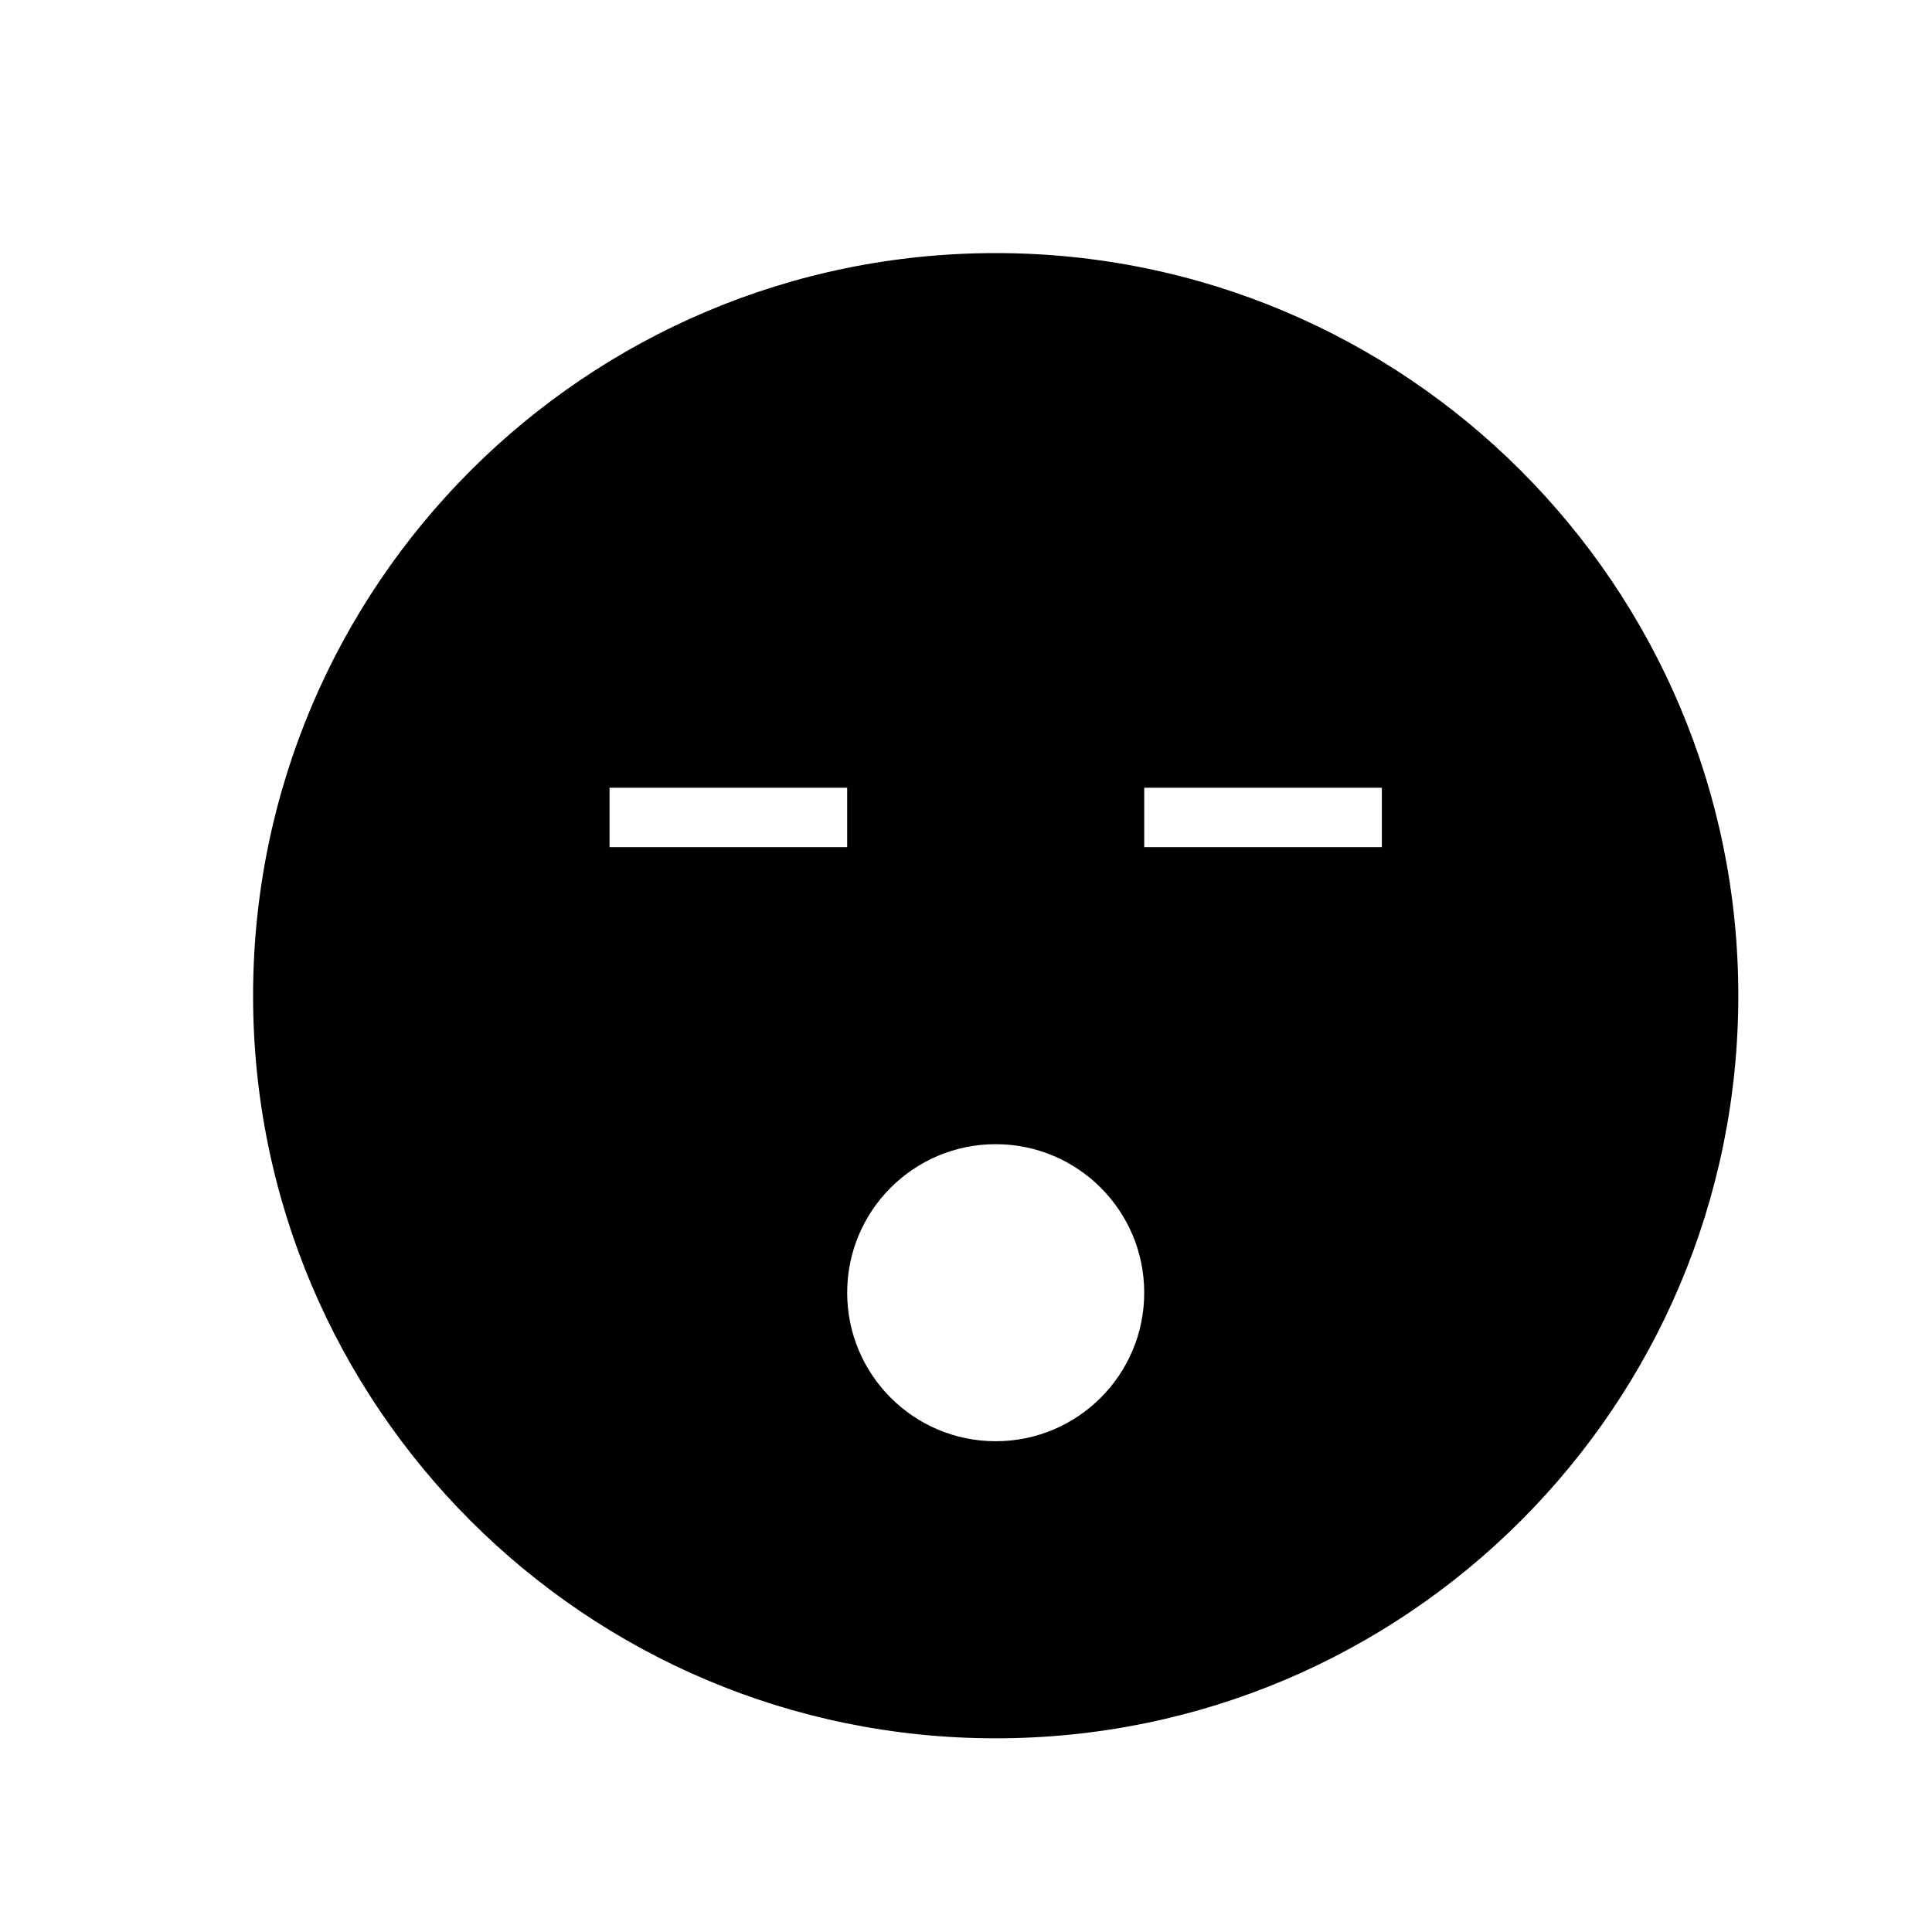
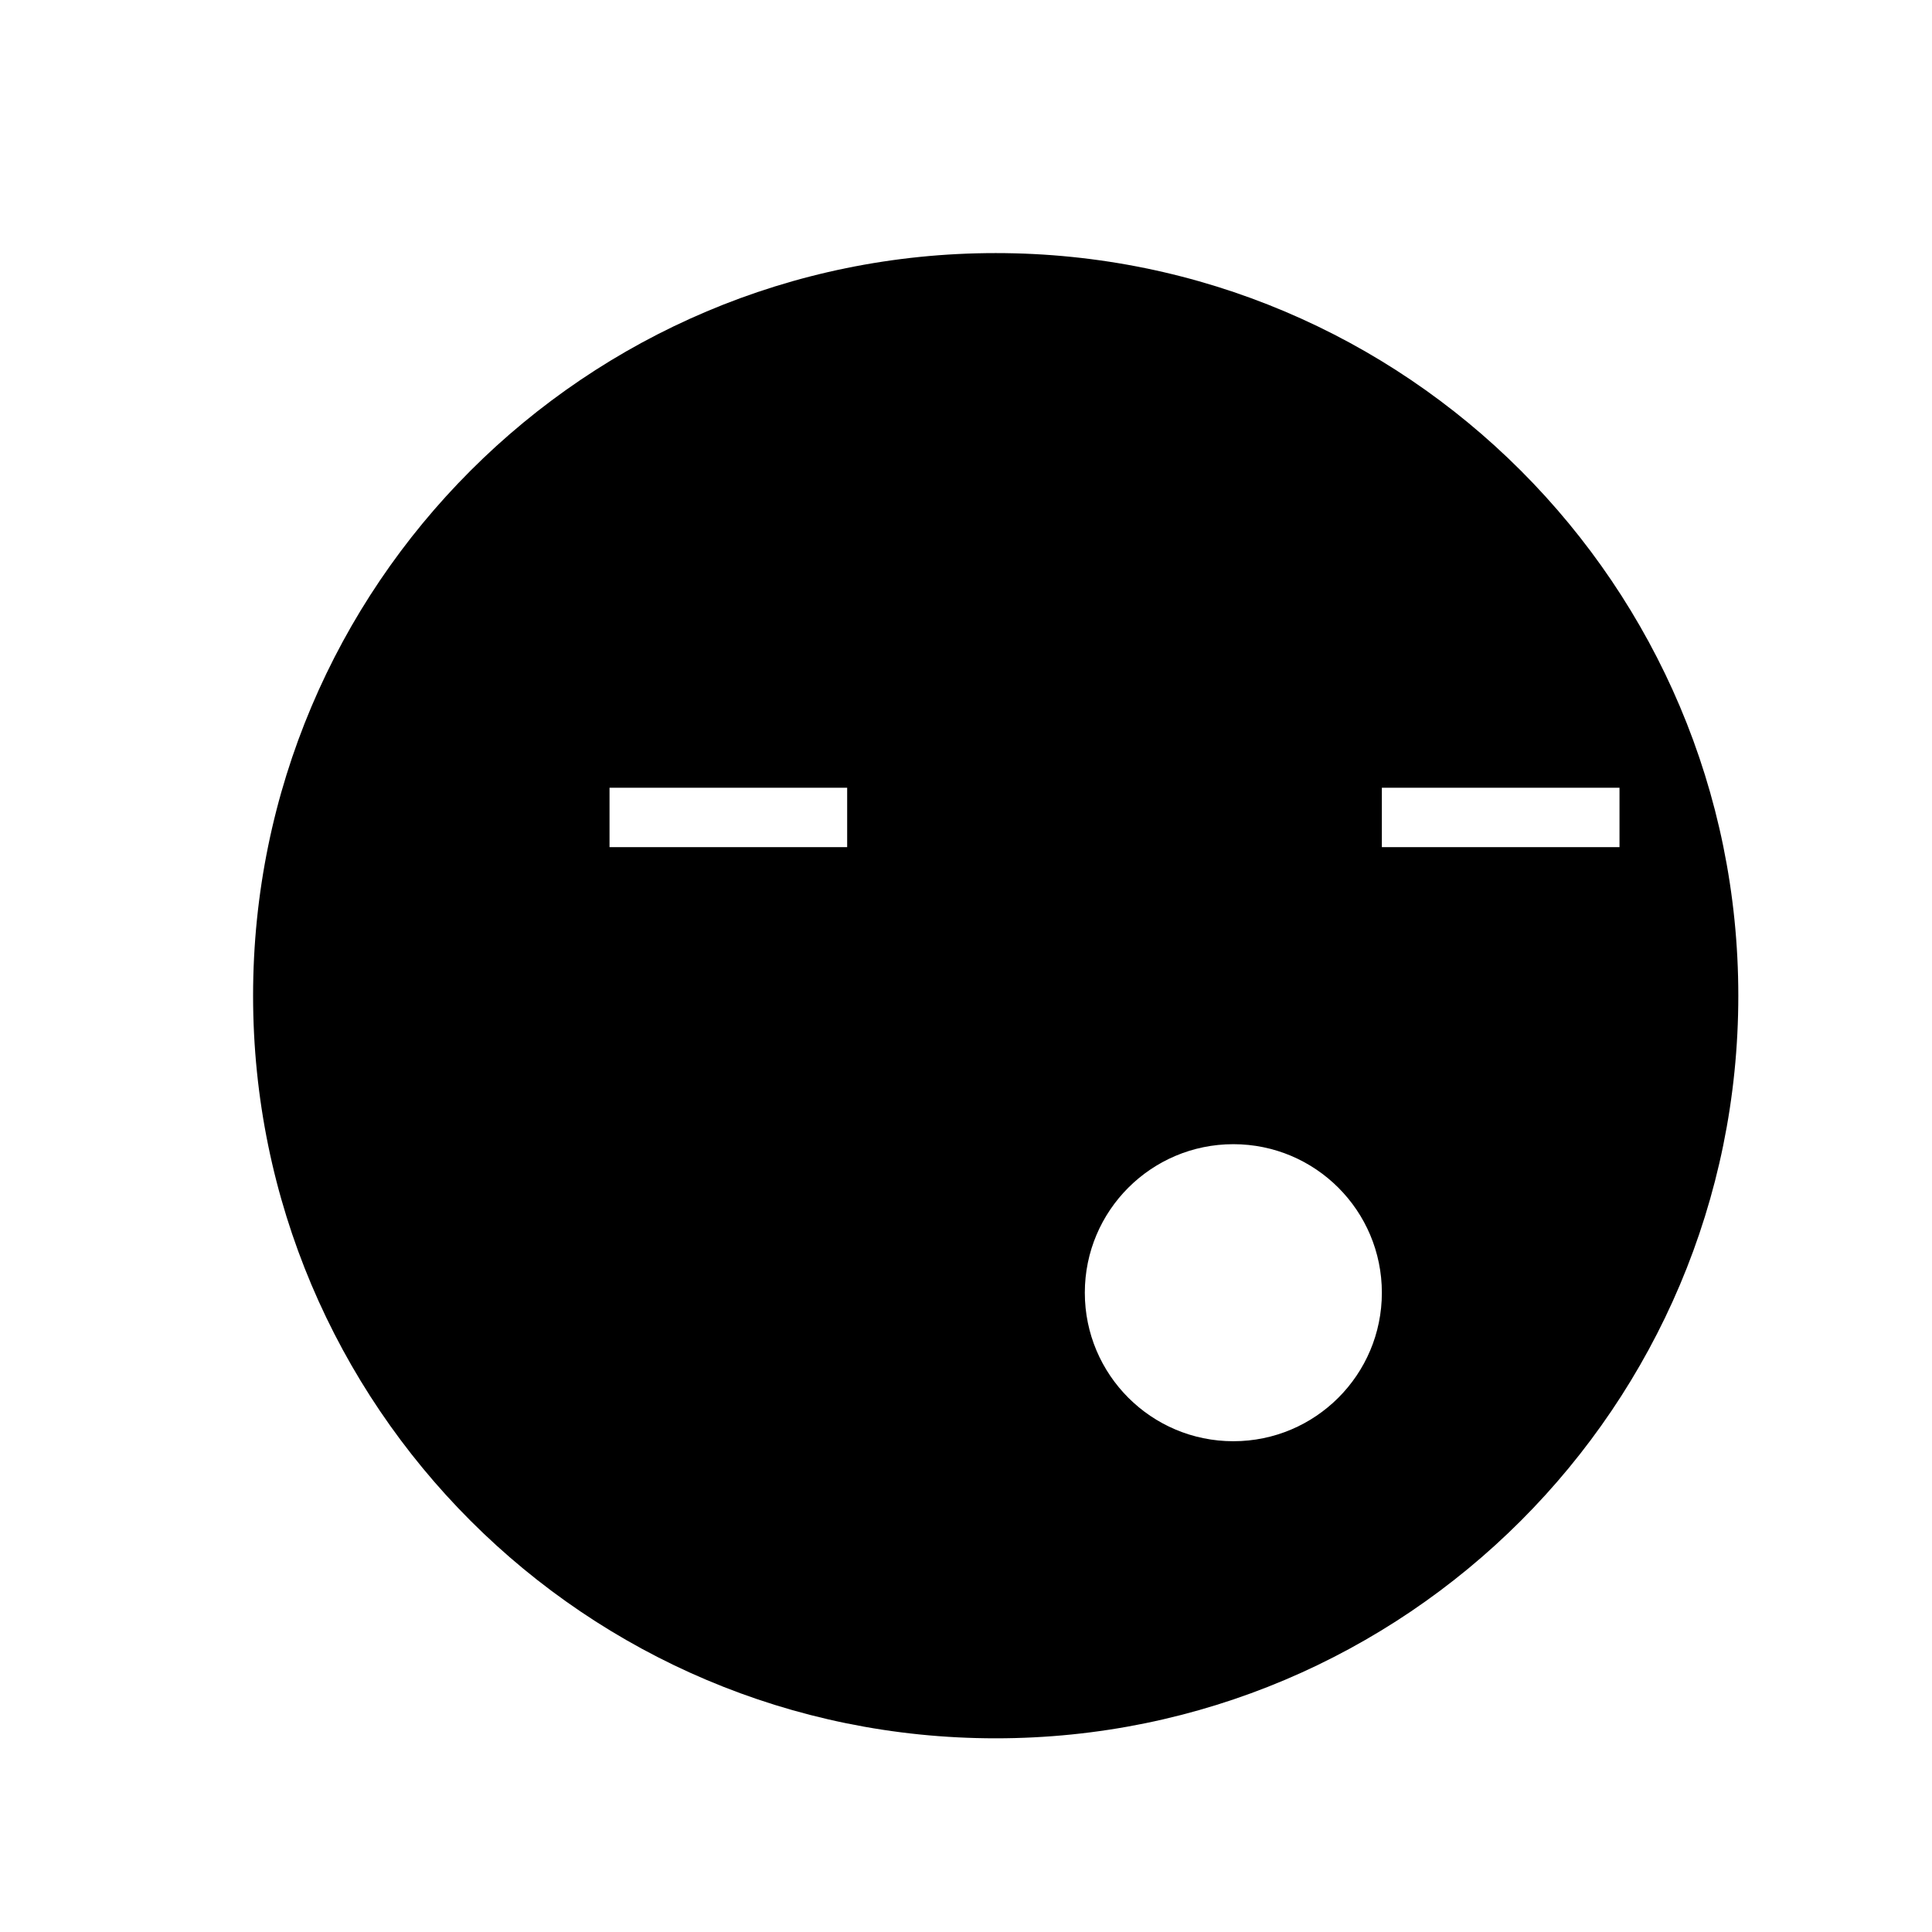
<svg xmlns="http://www.w3.org/2000/svg" fill="#000000" width="800px" height="800px" version="1.1" viewBox="144 144 512 512">
-   <path d="m407.87 604.67c108.69 0 196.8-88.113 196.8-196.8 0-108.69-88.113-196.8-196.8-196.8-108.69 0-196.8 88.109-196.8 196.8 0 108.69 88.109 196.8 196.8 196.8zm-102.34-251.91v15.746h62.977v-15.746zm141.7 0v15.746h62.977v-15.746zm-39.359 173.18c21.738 0 39.359-17.621 39.359-39.359 0-21.738-17.621-39.359-39.359-39.359-21.738 0-39.359 17.621-39.359 39.359 0 21.738 17.621 39.359 39.359 39.359z" fill-rule="evenodd" />
+   <path d="m407.87 604.67c108.69 0 196.8-88.113 196.8-196.8 0-108.69-88.113-196.8-196.8-196.8-108.69 0-196.8 88.109-196.8 196.8 0 108.69 88.109 196.8 196.8 196.8zm-102.34-251.91v15.746h62.977v-15.746m141.7 0v15.746h62.977v-15.746zm-39.359 173.18c21.738 0 39.359-17.621 39.359-39.359 0-21.738-17.621-39.359-39.359-39.359-21.738 0-39.359 17.621-39.359 39.359 0 21.738 17.621 39.359 39.359 39.359z" fill-rule="evenodd" />
</svg>